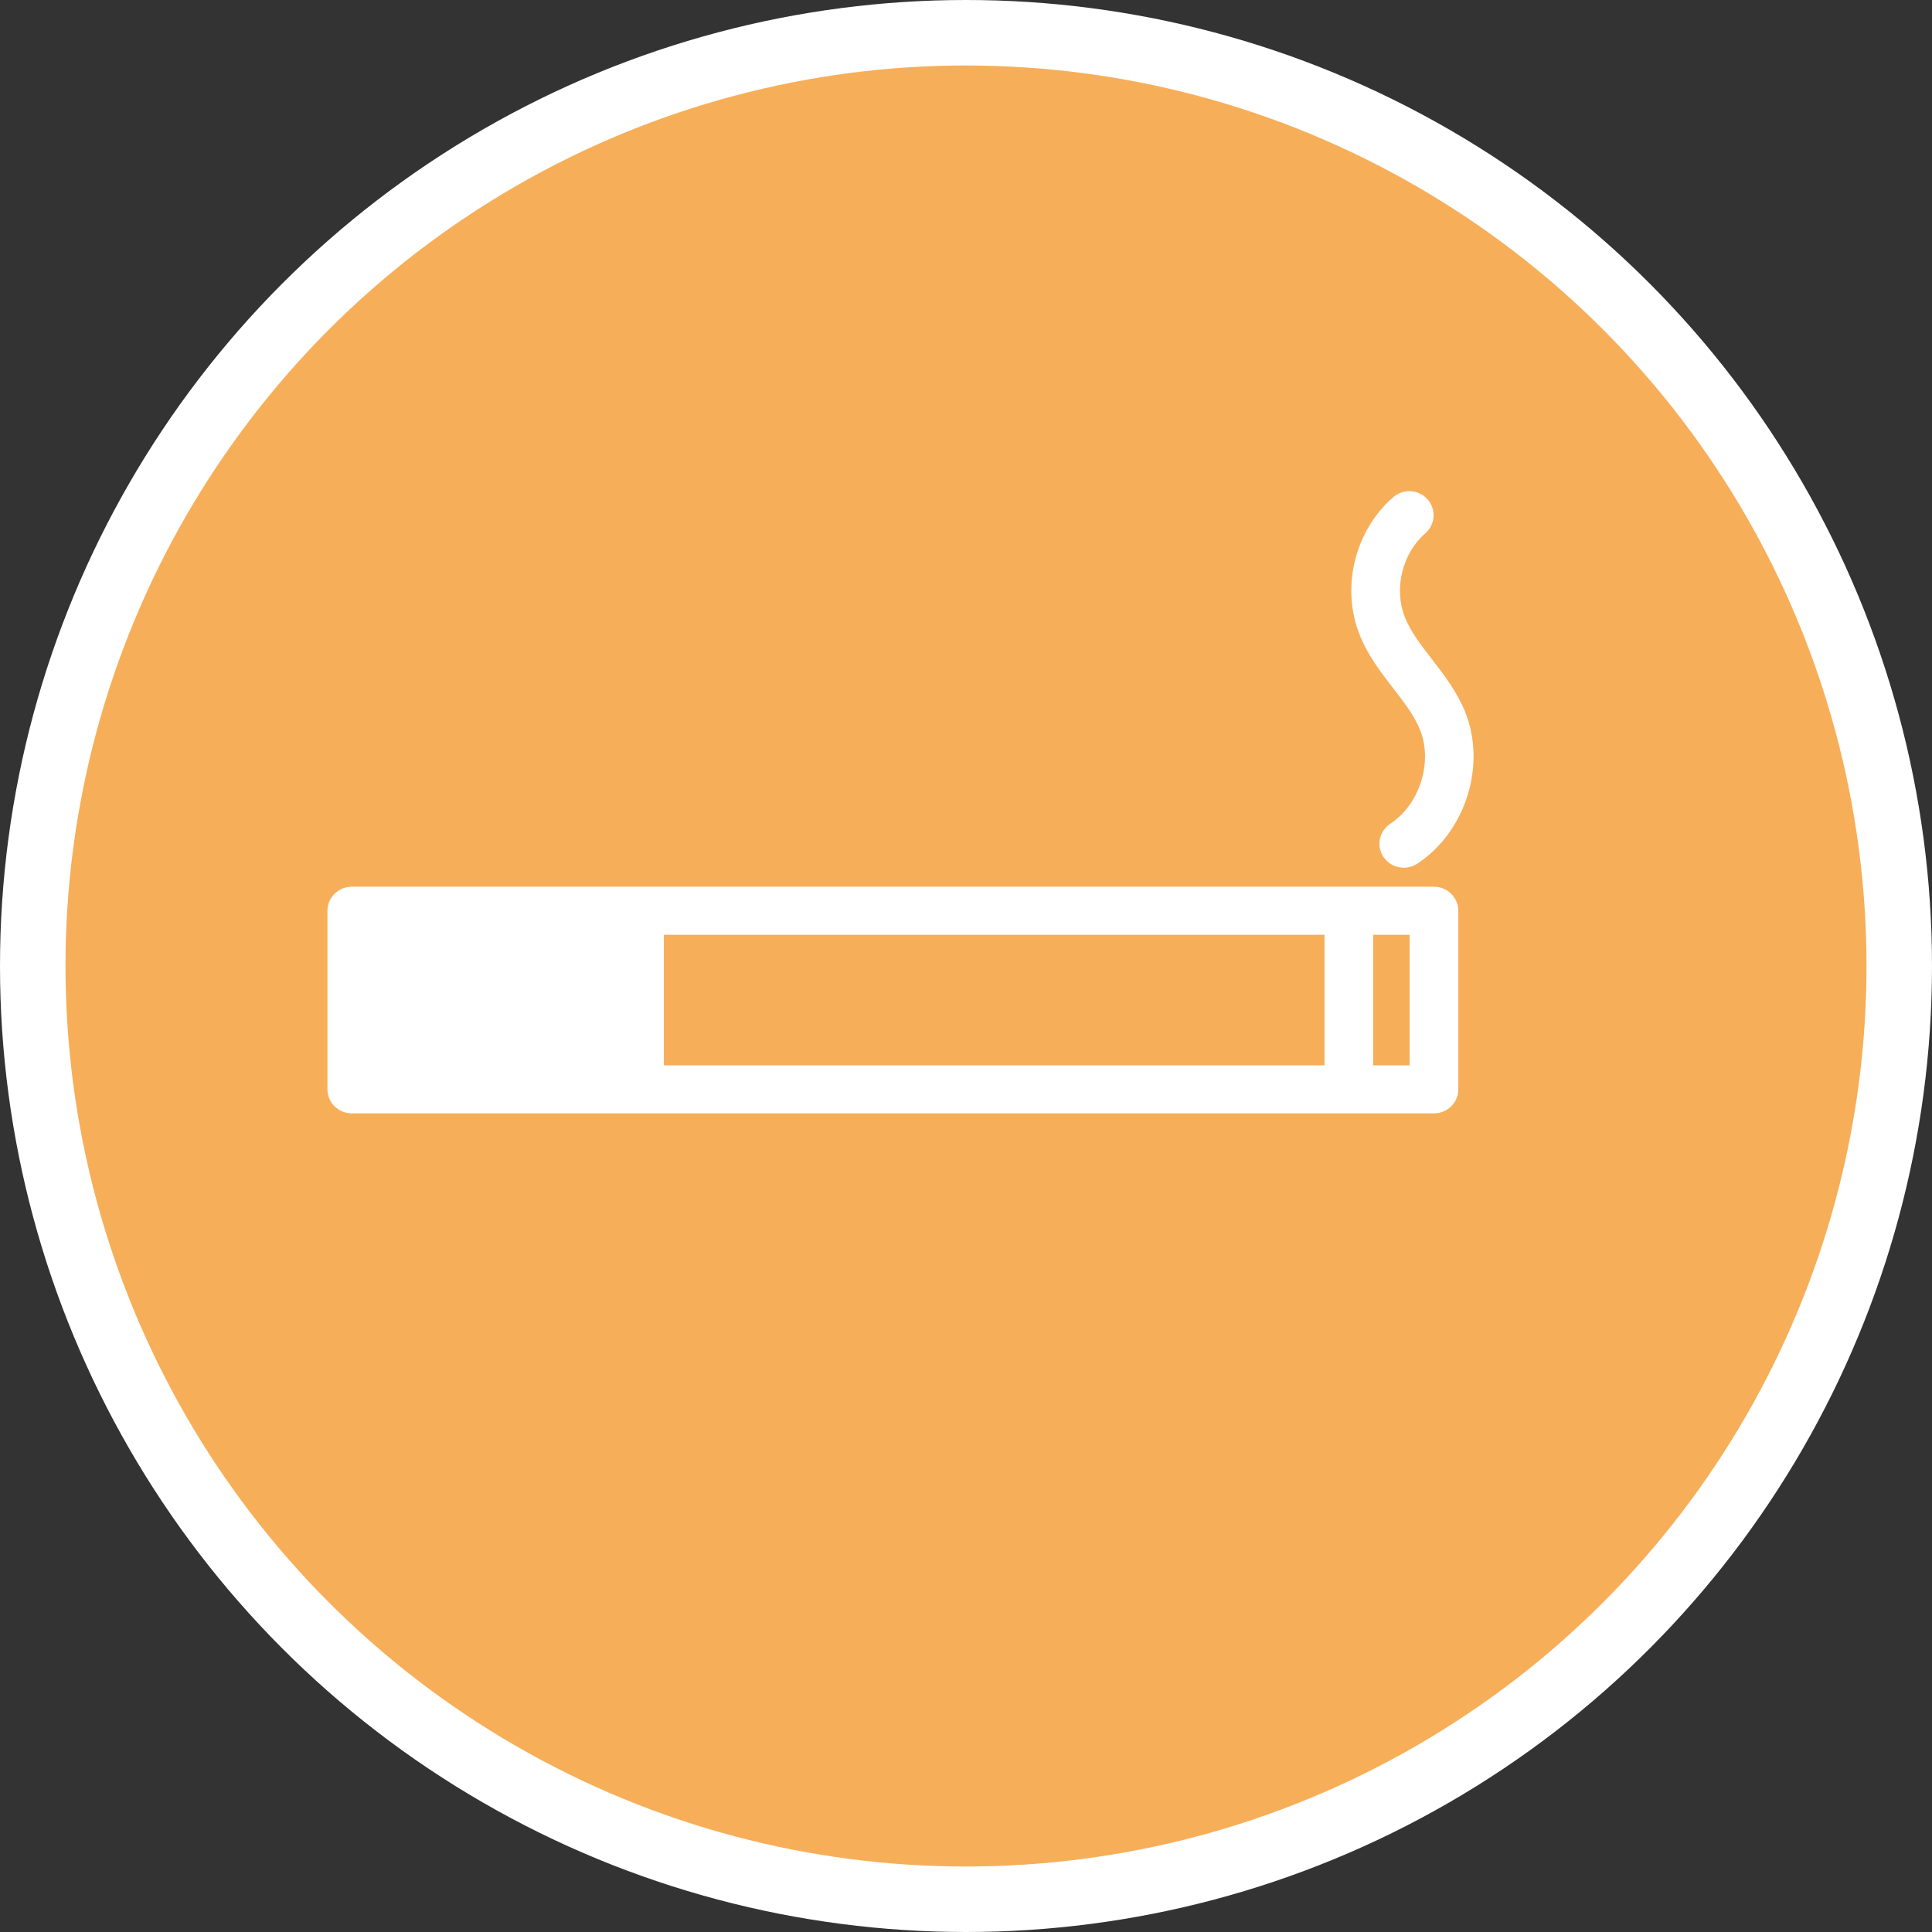
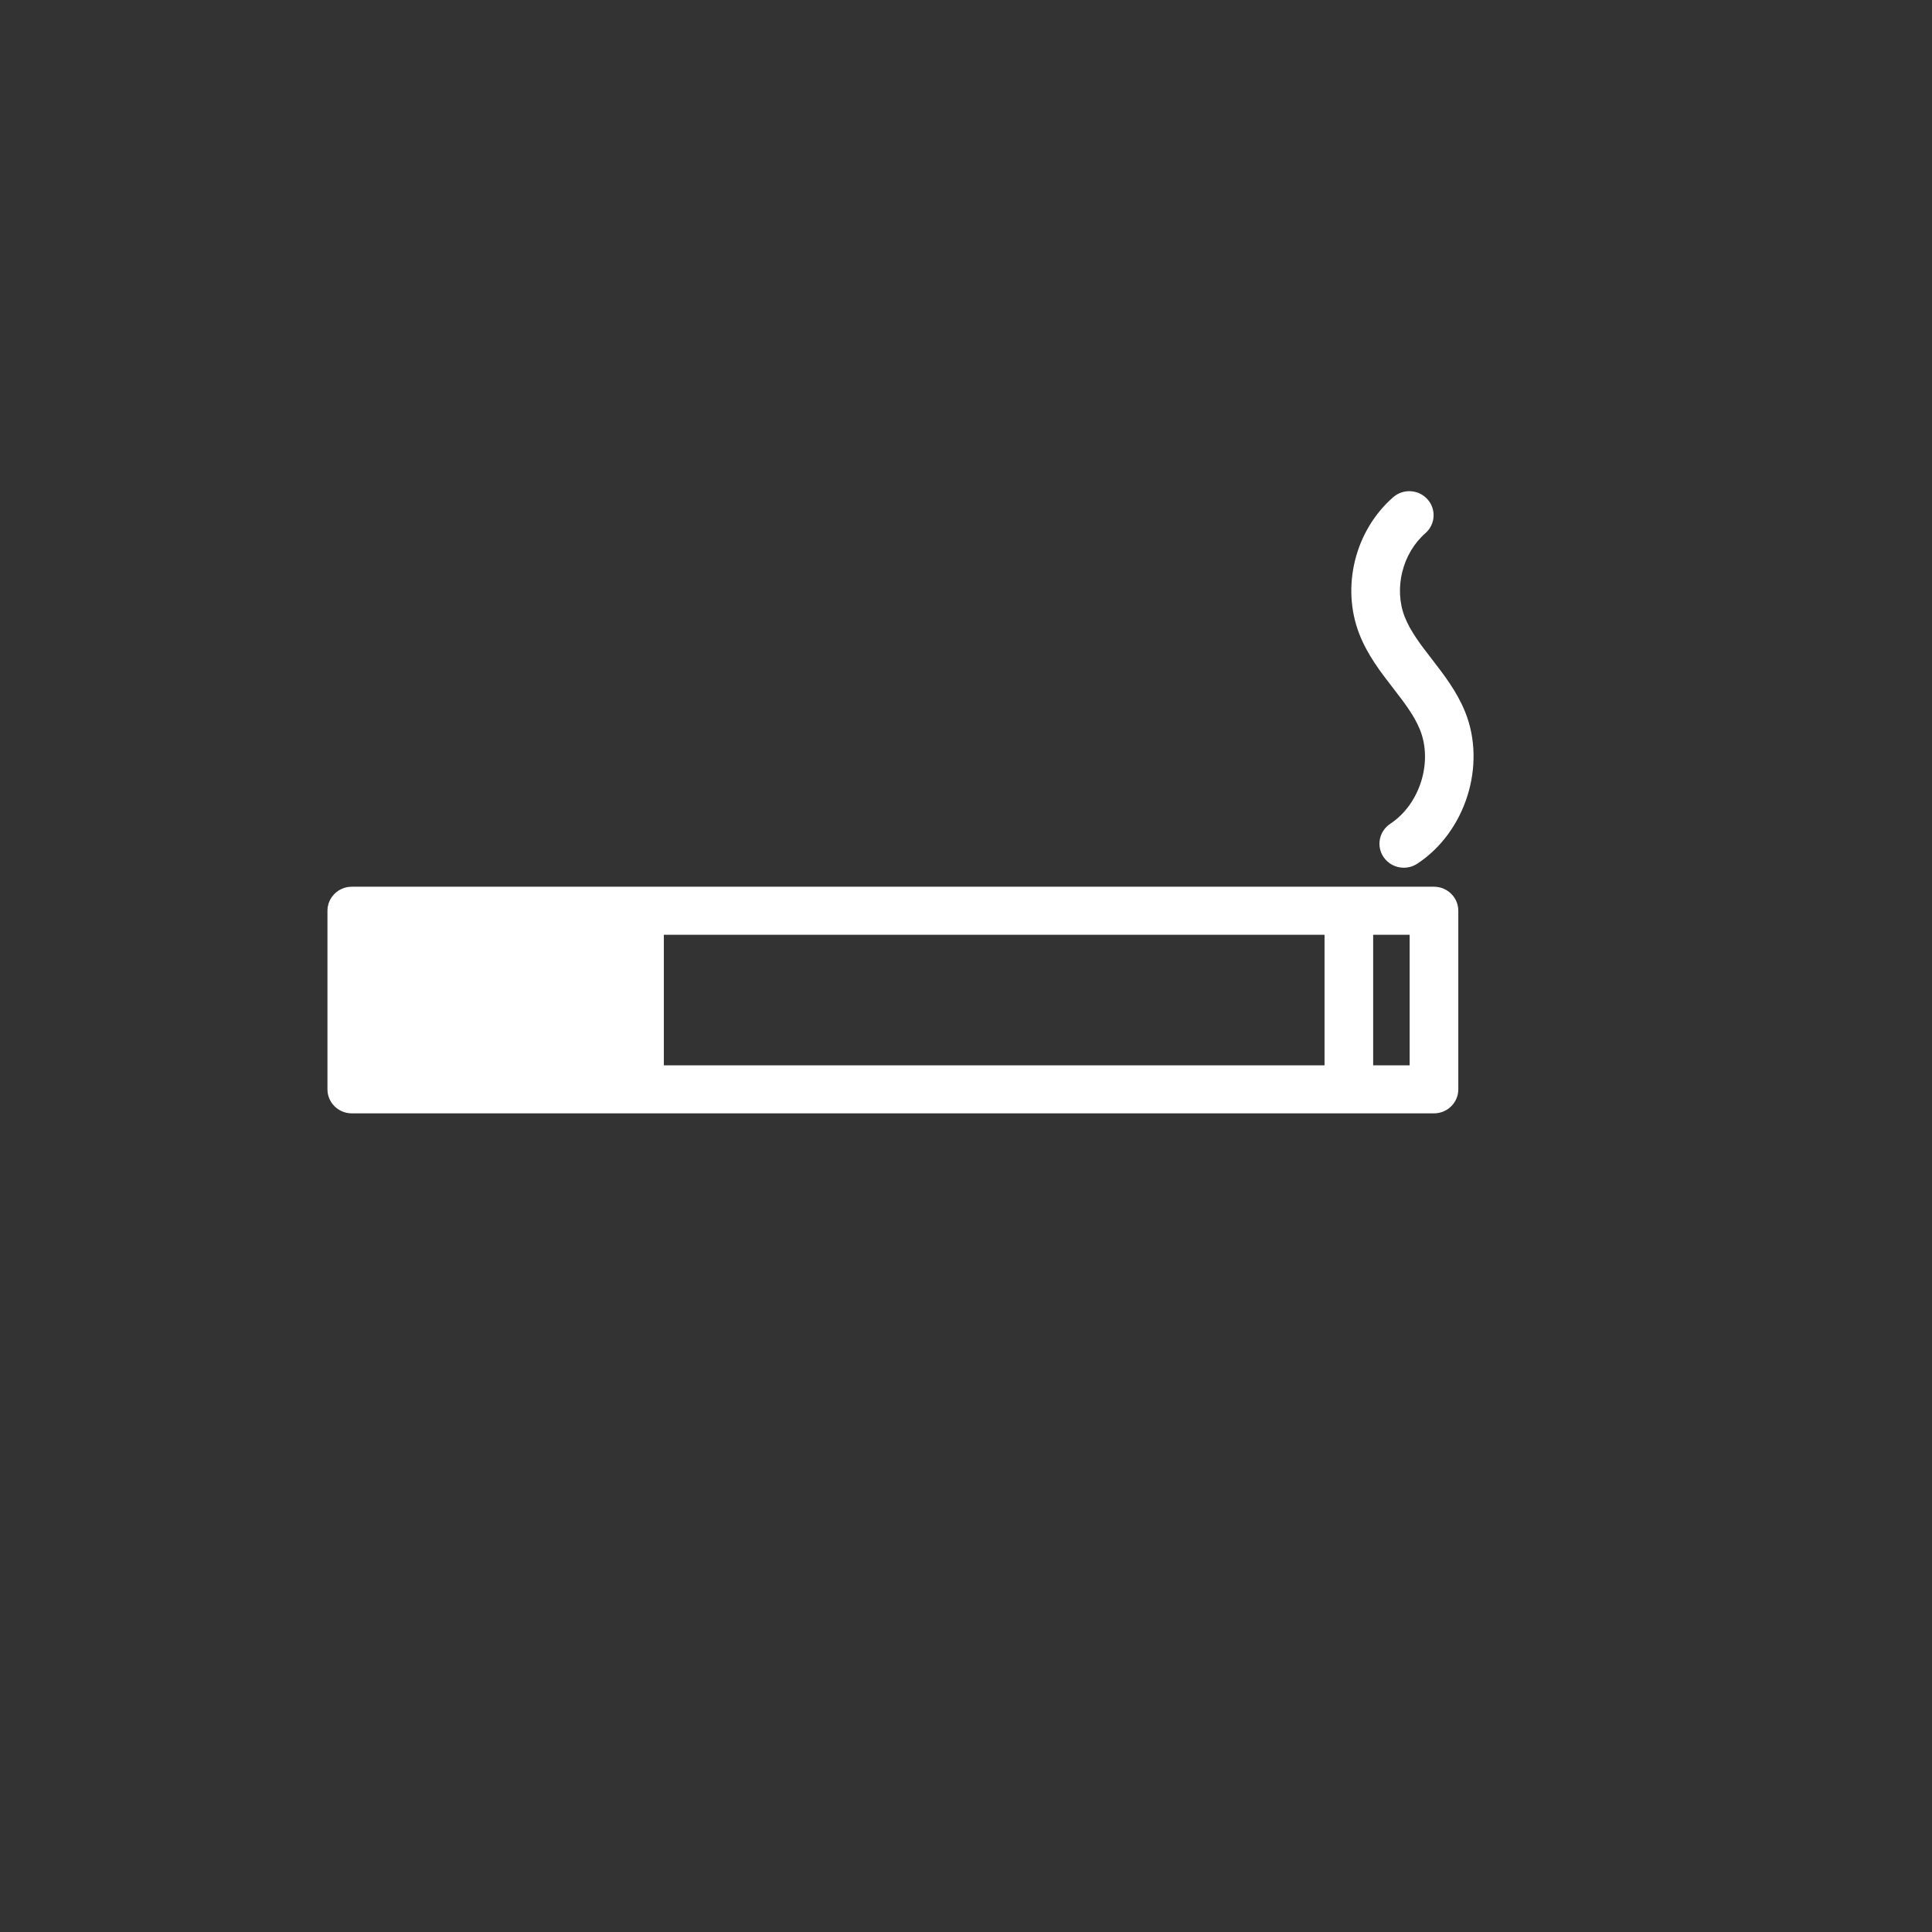
<svg xmlns="http://www.w3.org/2000/svg" width="59" height="59" viewBox="0 0 59 59" fill="none">
  <rect x="0" y="0" width="59" height="59" fill="#333333" stroke="none" />
-   <circle cx="29.5" cy="29.5" r="28.5" fill="#F7AE59" stroke="white" stroke-width="2" />
  <path d="M43.791 27.079H41.192H19.531H10.743C10.333 27.079 10 27.408 10 27.812V33.267C10 33.672 10.333 34 10.743 34H19.531H41.192H43.791C44.201 34 44.534 33.672 44.534 33.267V27.812C44.534 27.408 44.201 27.079 43.791 27.079ZM20.273 28.546H40.449V32.534H20.273V28.546ZM43.048 32.534H41.934V28.546H43.048V32.534ZM41.508 19.353C40.953 17.917 41.379 16.203 42.545 15.184C42.853 14.915 43.323 14.945 43.593 15.247C43.865 15.55 43.837 16.014 43.53 16.282C42.828 16.895 42.561 17.966 42.895 18.83C43.068 19.277 43.387 19.69 43.726 20.128C44.102 20.615 44.491 21.119 44.743 21.74C45.4 23.367 44.758 25.404 43.281 26.376C43.154 26.459 43.011 26.499 42.87 26.499C42.63 26.499 42.394 26.385 42.251 26.172C42.023 25.836 42.116 25.381 42.457 25.156C43.357 24.564 43.764 23.275 43.363 22.283C43.188 21.848 42.875 21.444 42.545 21.017C42.157 20.516 41.757 19.997 41.508 19.353Z" fill="white" />
</svg>